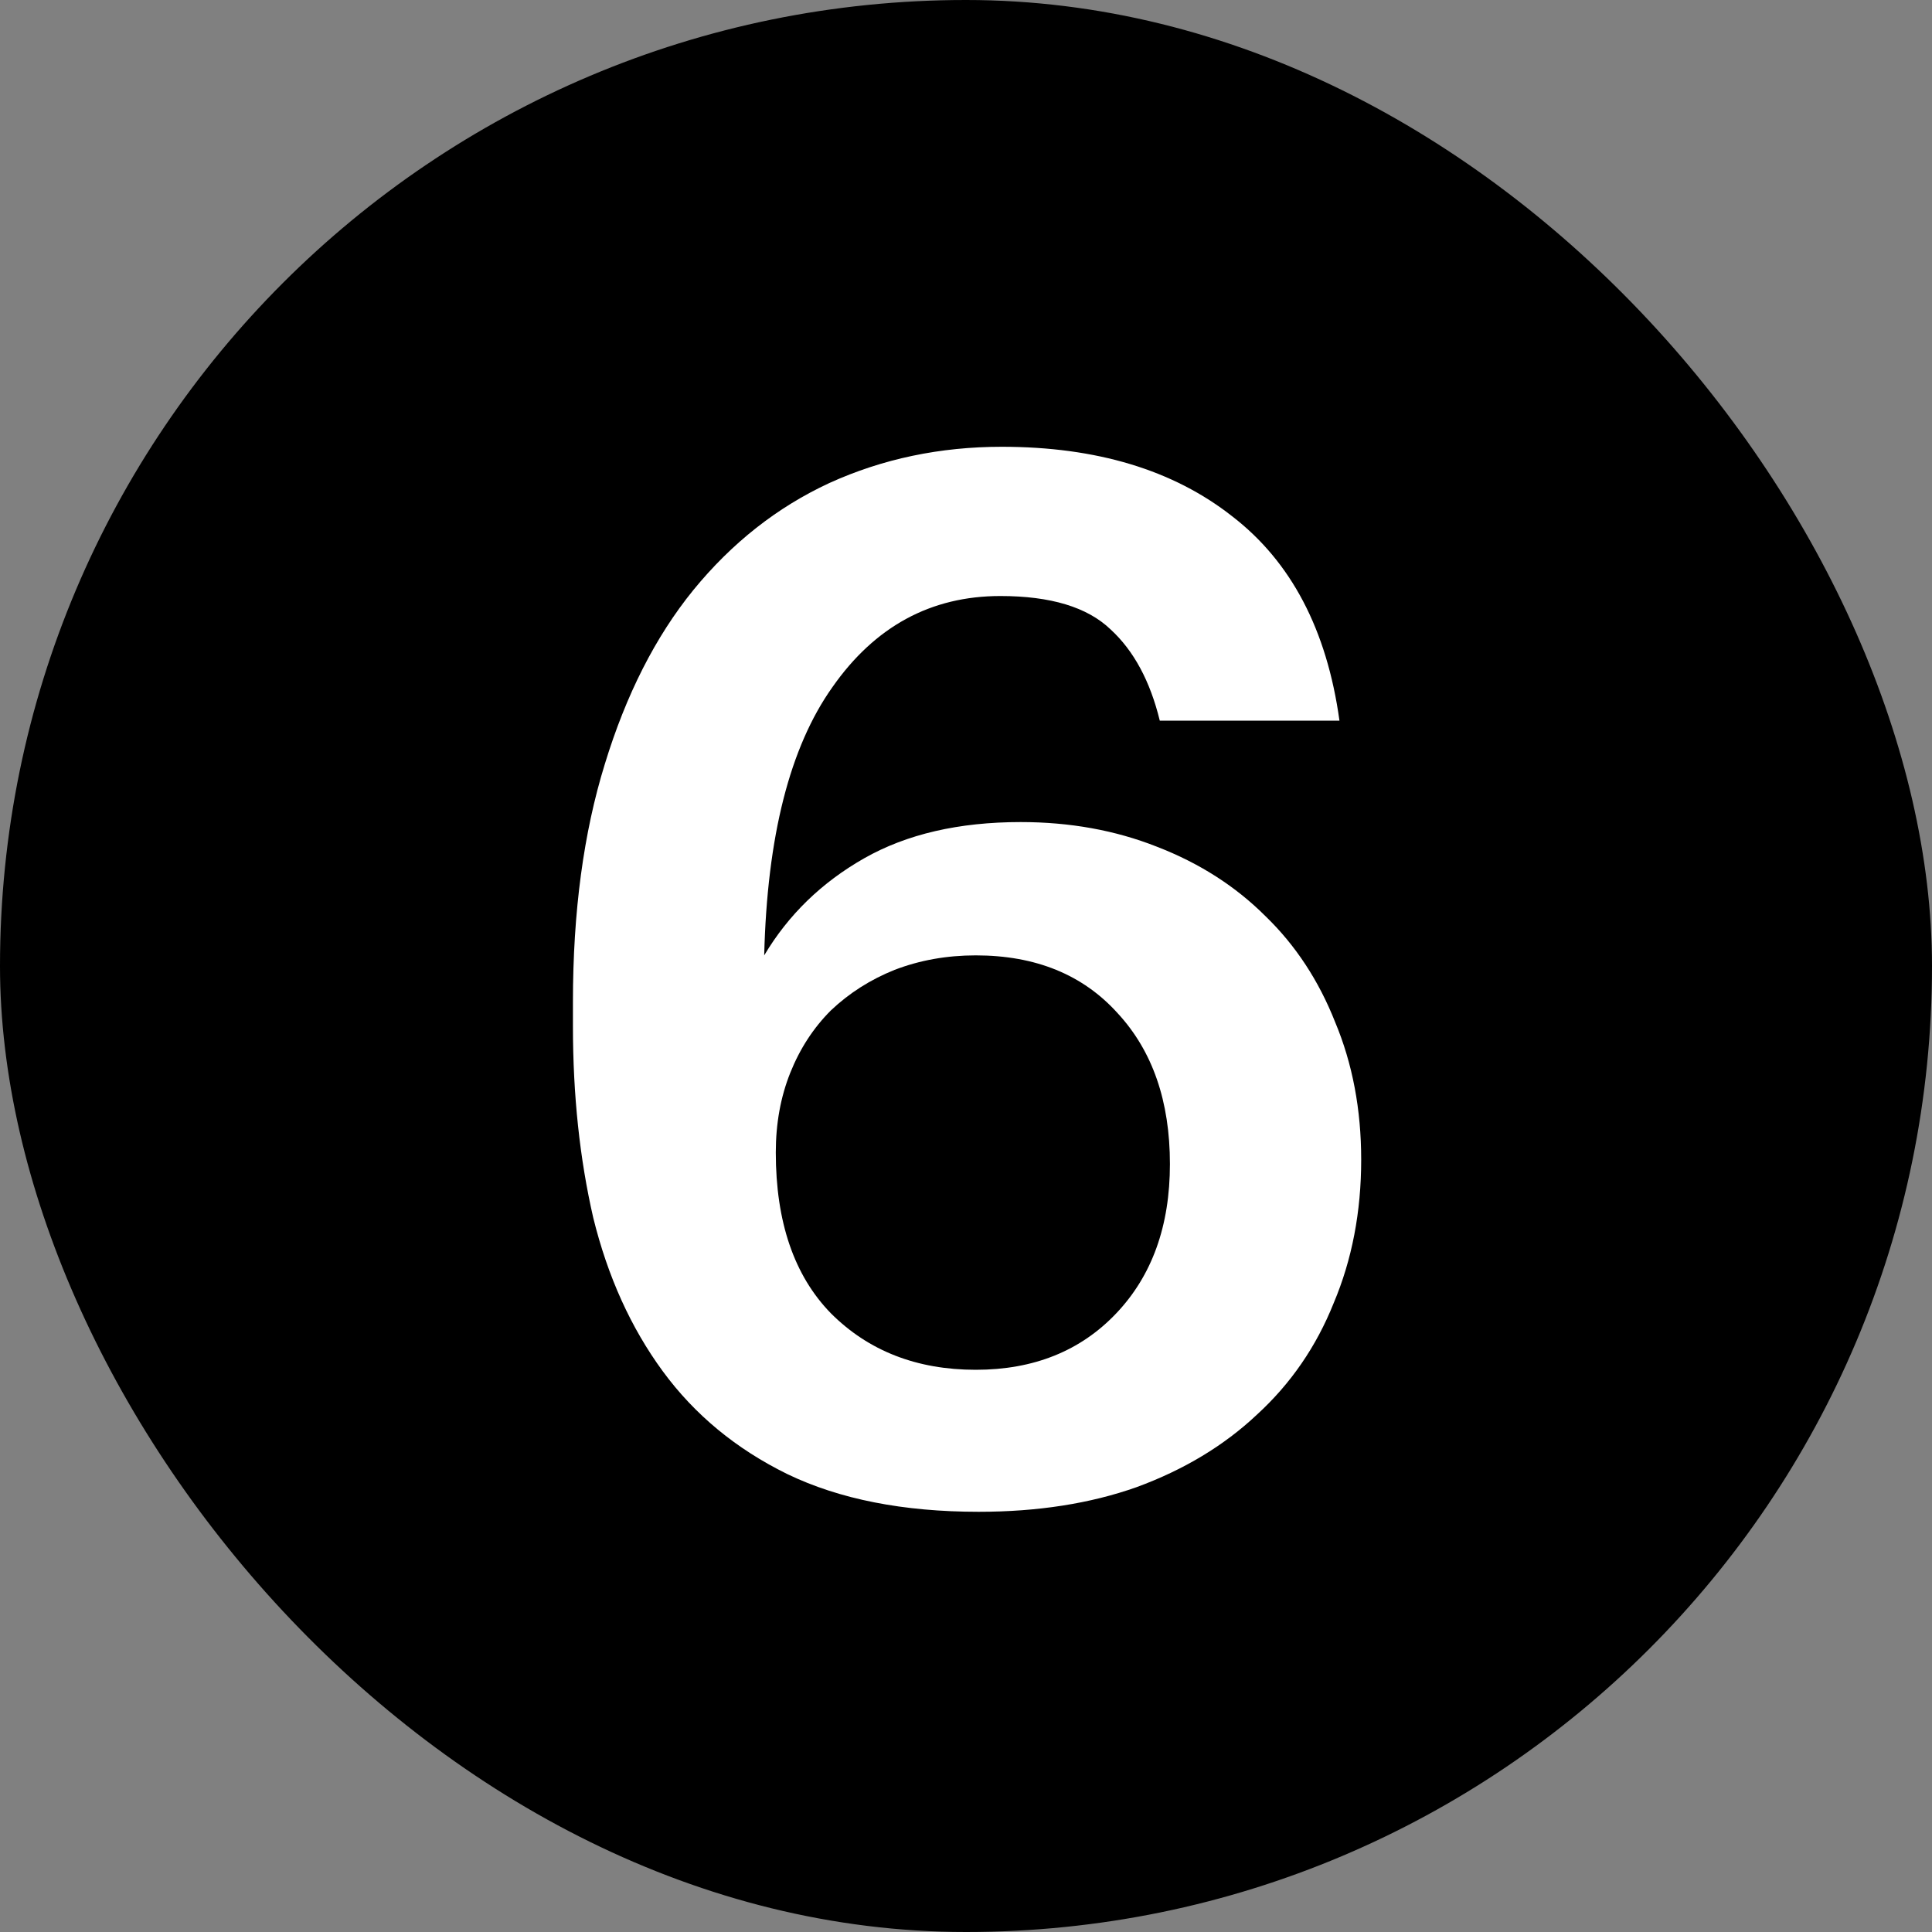
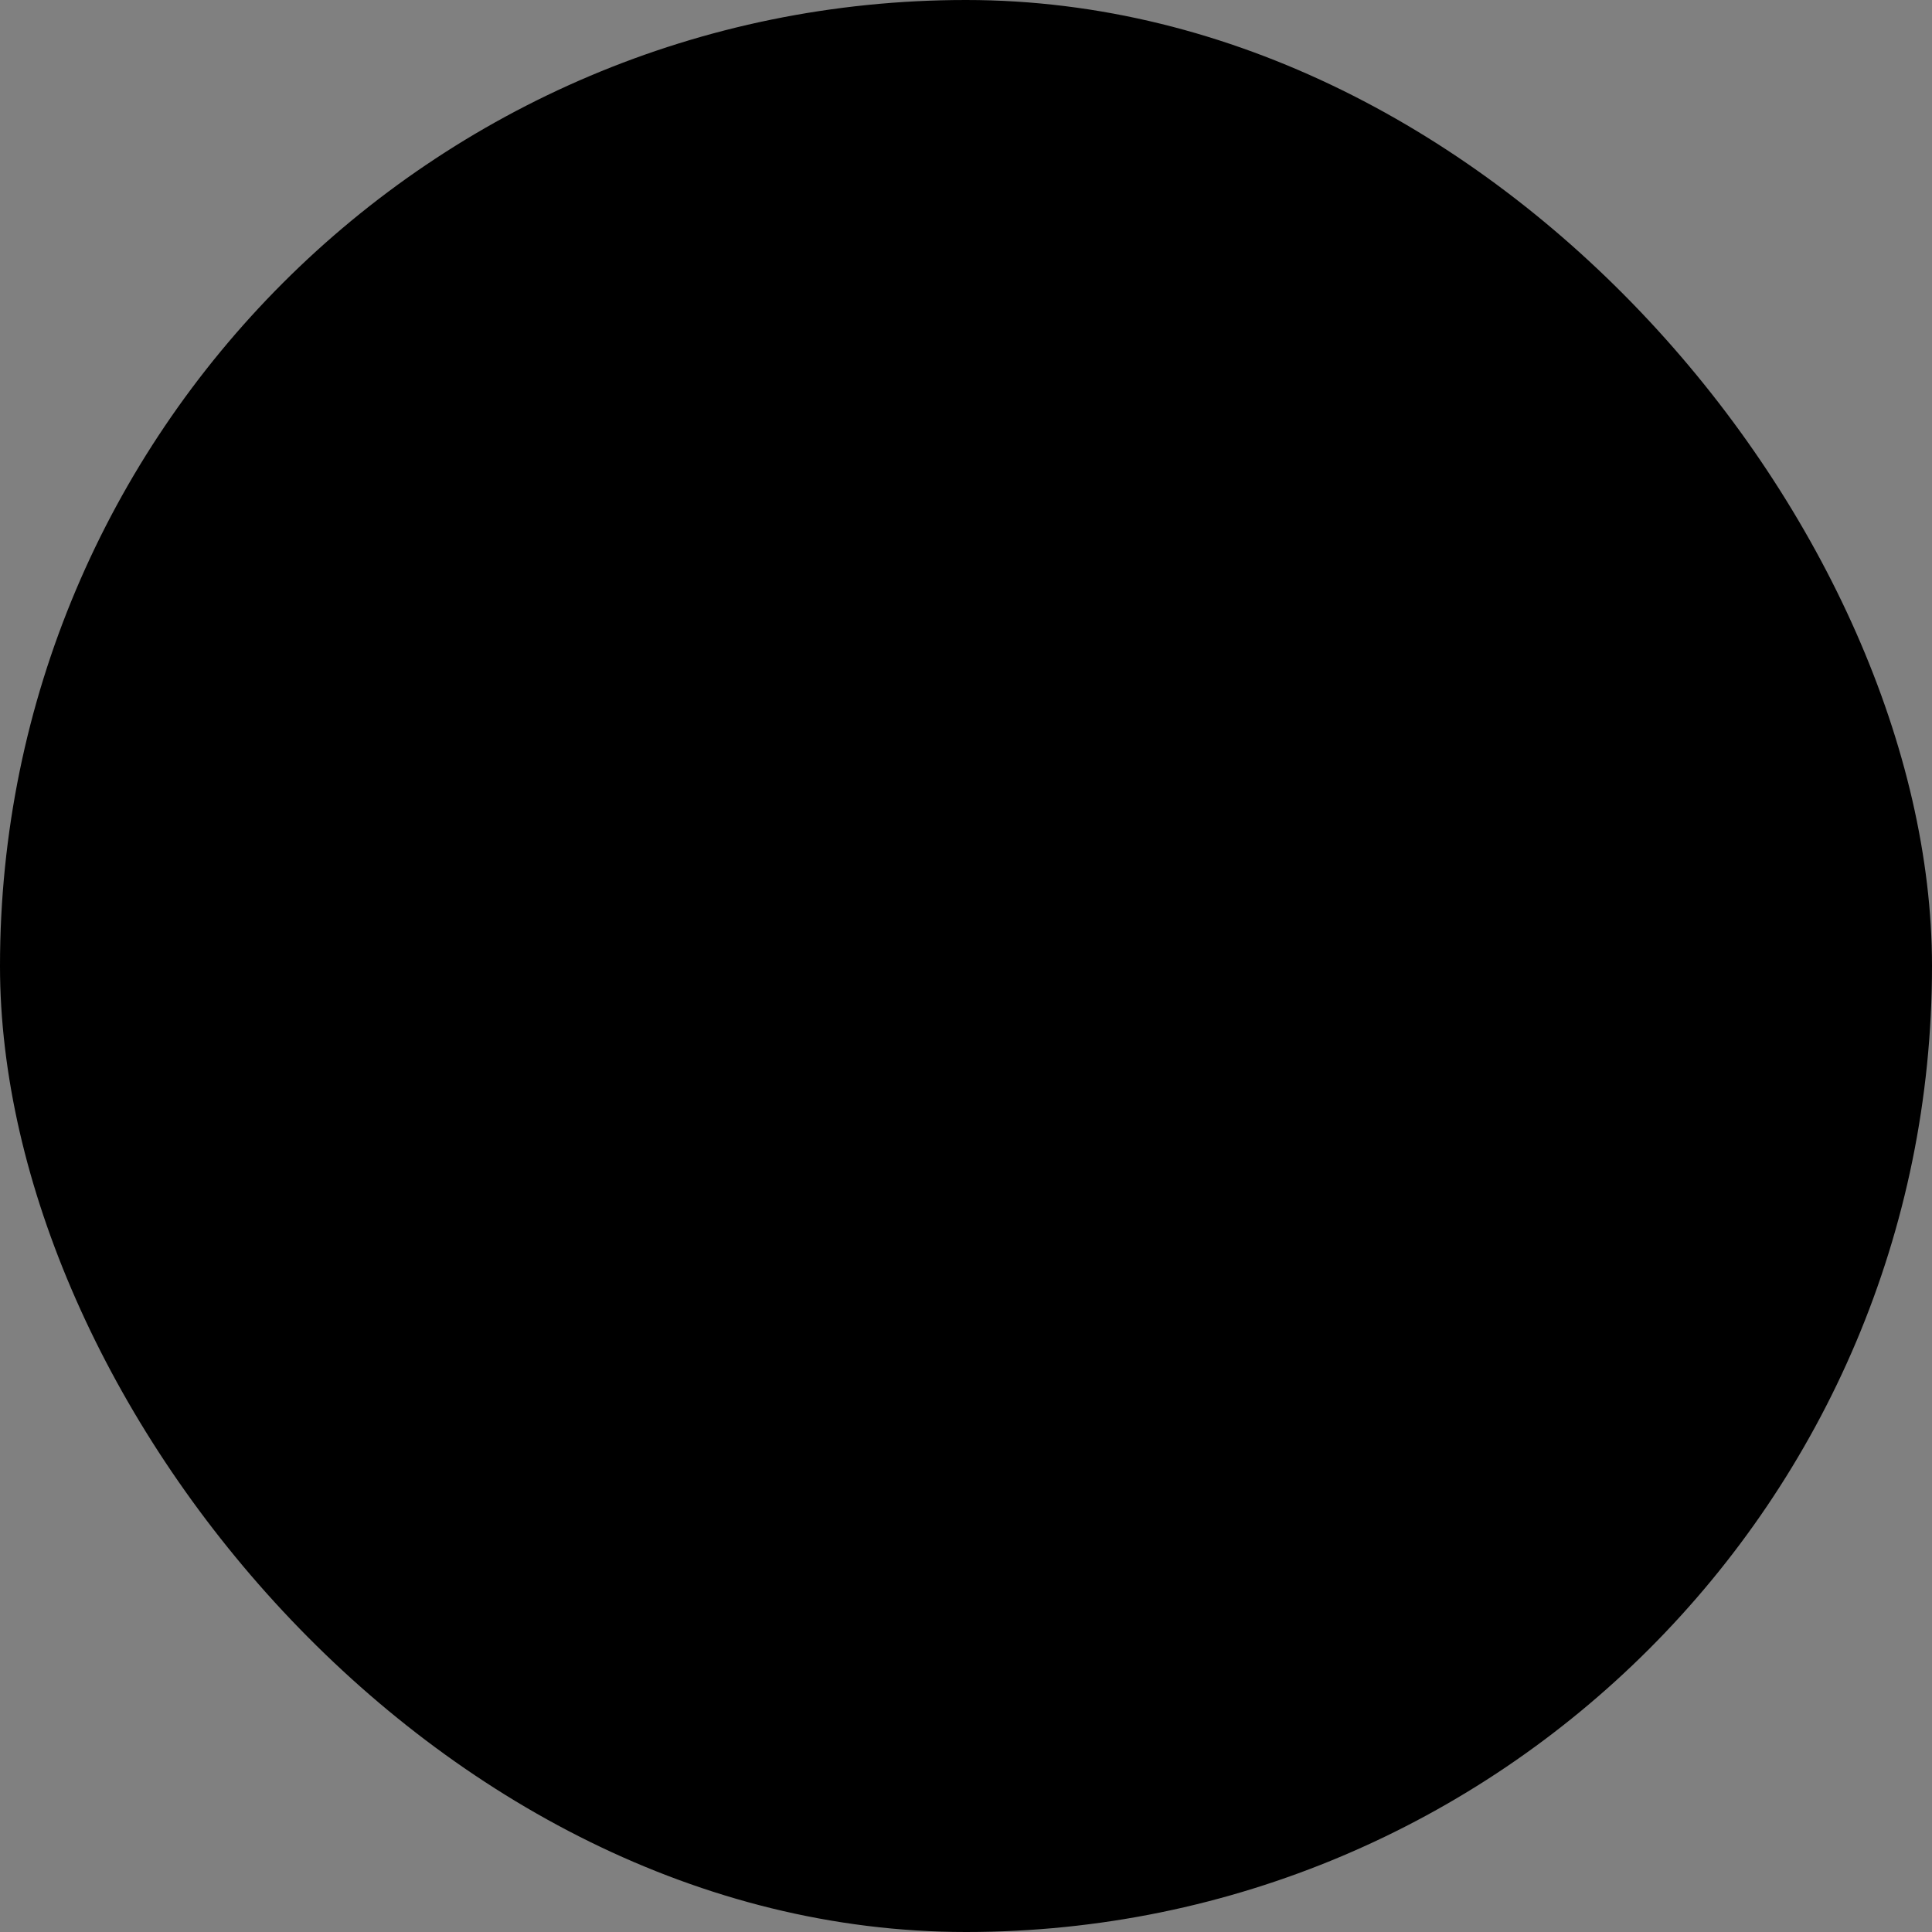
<svg xmlns="http://www.w3.org/2000/svg" width="40" height="40" viewBox="0 0 40 40" fill="none">
  <rect x="0" y="0" width="40" height="40" fill="#808080" stroke="none" />
  <rect width="40" height="40" rx="20" fill="black" />
-   <path d="M20.262 31.3C18.702 31.3 17.382 31.04 16.302 30.52C15.242 30 14.382 29.29 13.722 28.39C13.062 27.49 12.582 26.43 12.282 25.21C12.002 23.99 11.862 22.67 11.862 21.25V20.74C11.862 18.88 12.082 17.24 12.522 15.82C12.962 14.38 13.572 13.18 14.352 12.22C15.152 11.24 16.092 10.5 17.172 10C18.272 9.5 19.462 9.25 20.742 9.25C22.702 9.25 24.292 9.73 25.512 10.69C26.732 11.63 27.472 13.04 27.732 14.92H24.012C23.812 14.1 23.472 13.47 22.992 13.03C22.512 12.57 21.752 12.34 20.712 12.34C19.272 12.34 18.112 12.97 17.232 14.23C16.352 15.47 15.882 17.32 15.822 19.78C16.322 18.94 17.012 18.27 17.892 17.77C18.772 17.27 19.852 17.02 21.132 17.02C22.152 17.02 23.092 17.19 23.952 17.53C24.832 17.87 25.582 18.35 26.202 18.97C26.822 19.57 27.302 20.3 27.642 21.16C28.002 22.02 28.182 22.97 28.182 24.01C28.182 25.09 27.992 26.08 27.612 26.98C27.252 27.88 26.722 28.65 26.022 29.29C25.342 29.93 24.512 30.43 23.532 30.79C22.572 31.13 21.482 31.3 20.262 31.3ZM20.202 28.36C21.402 28.36 22.372 27.97 23.112 27.19C23.852 26.41 24.222 25.38 24.222 24.1C24.222 22.8 23.862 21.76 23.142 20.98C22.422 20.18 21.442 19.78 20.202 19.78C19.602 19.78 19.042 19.88 18.522 20.08C18.022 20.28 17.582 20.56 17.202 20.92C16.842 21.28 16.562 21.71 16.362 22.21C16.162 22.71 16.062 23.26 16.062 23.86C16.062 25.3 16.442 26.41 17.202 27.19C17.982 27.97 18.982 28.36 20.202 28.36Z" fill="white" />
</svg>